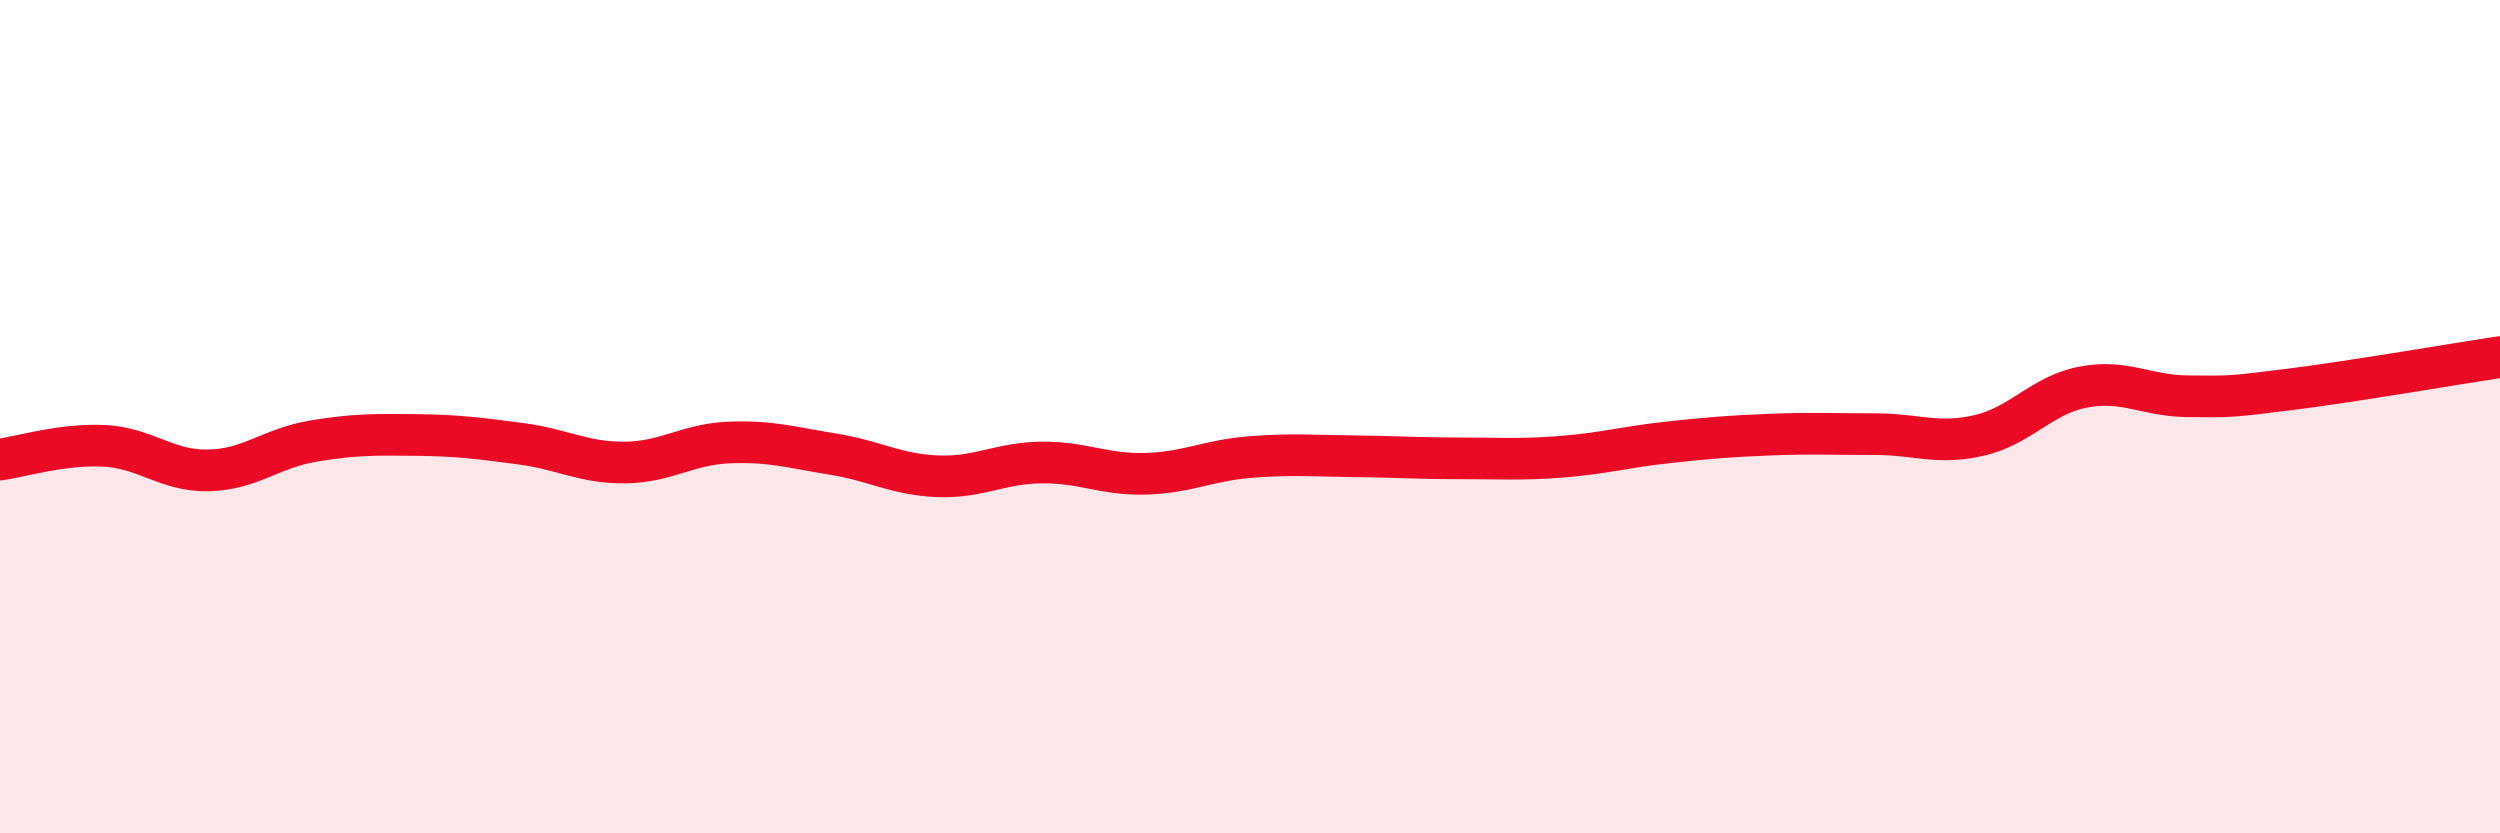
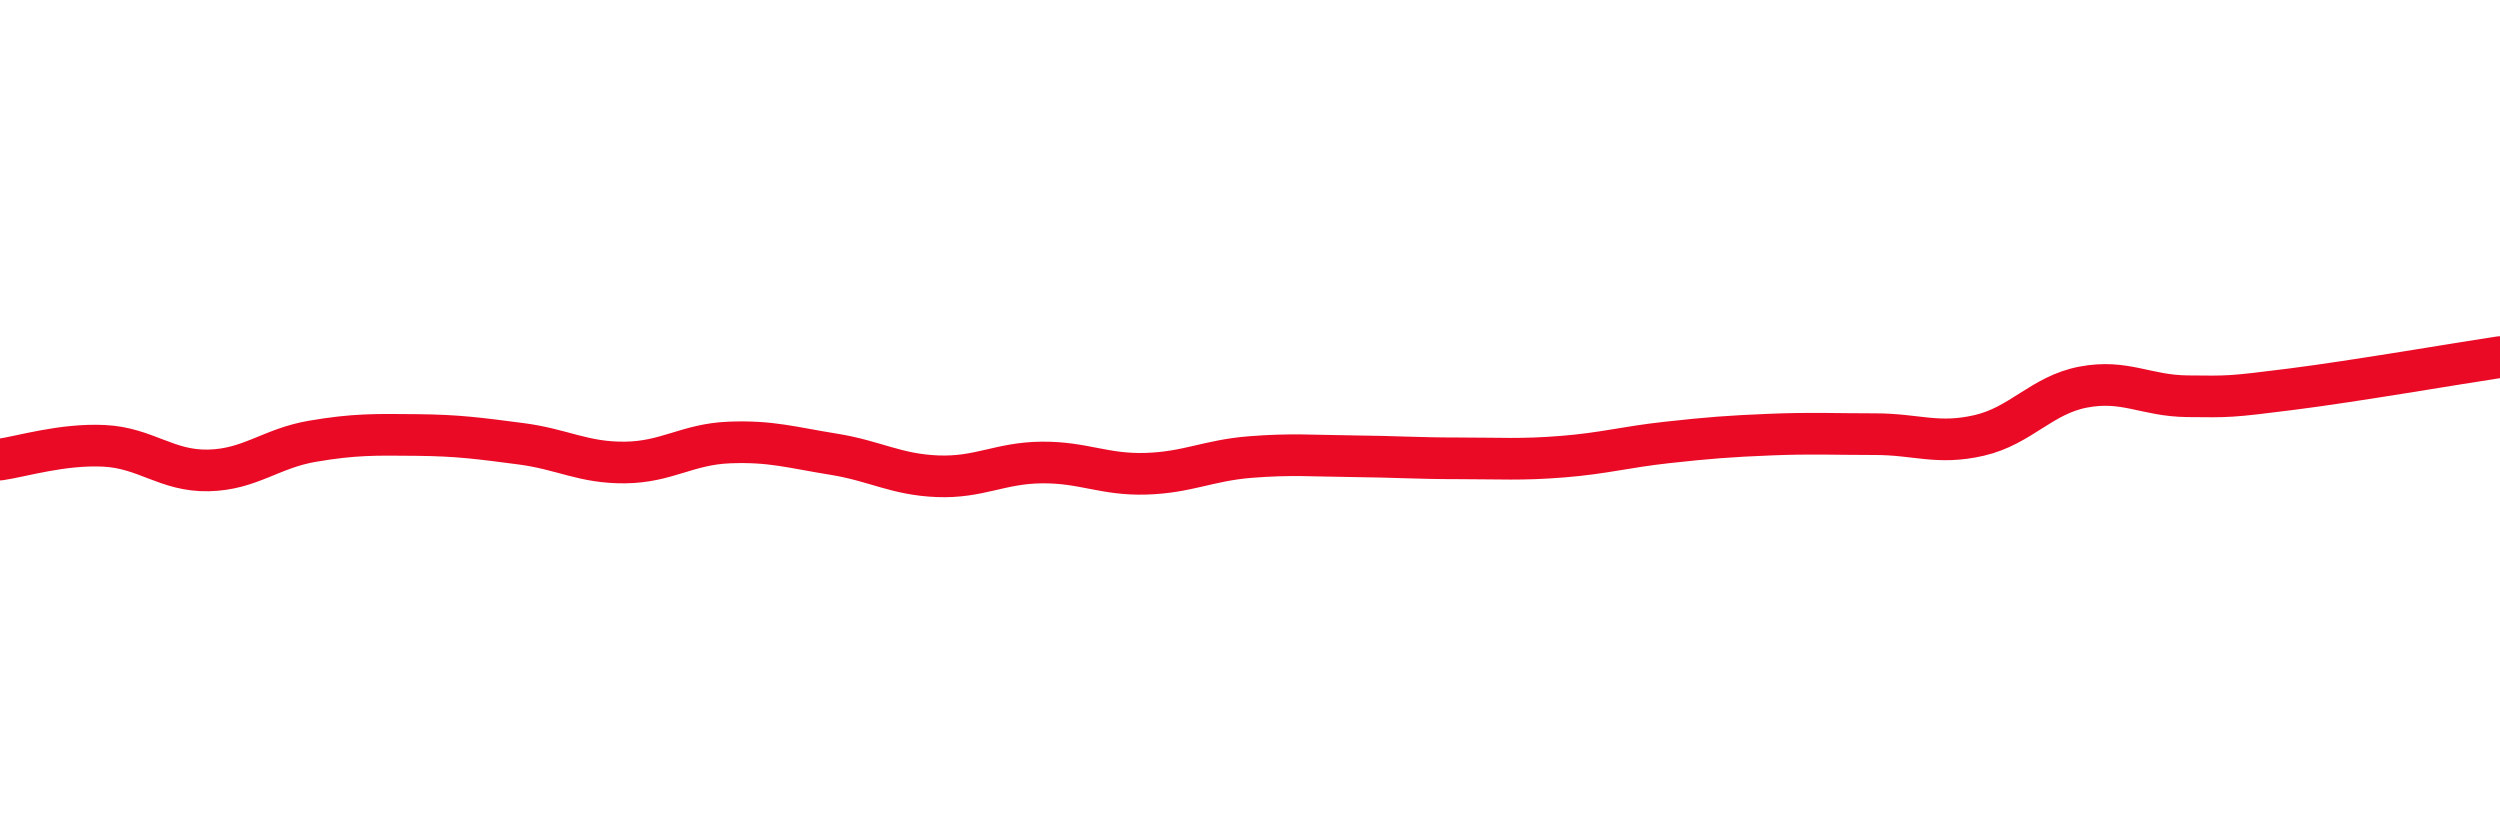
<svg xmlns="http://www.w3.org/2000/svg" width="60" height="20" viewBox="0 0 60 20">
-   <path d="M 0,11.03 C 0.5,10.96 1.5,10.65 2.5,10.7 C 3.5,10.75 4,11.31 5,11.29 C 6,11.27 6.5,10.76 7.5,10.59 C 8.5,10.42 9,10.43 10,10.44 C 11,10.45 11.5,10.52 12.5,10.65 C 13.5,10.78 14,11.11 15,11.1 C 16,11.09 16.5,10.66 17.5,10.62 C 18.5,10.58 19,10.74 20,10.9 C 21,11.06 21.5,11.39 22.5,11.43 C 23.5,11.47 24,11.11 25,11.1 C 26,11.09 26.5,11.4 27.5,11.37 C 28.5,11.34 29,11.05 30,10.97 C 31,10.89 31.5,10.94 32.5,10.95 C 33.5,10.96 34,11 35,11 C 36,11 36.5,11.04 37.5,10.96 C 38.5,10.88 39,10.73 40,10.62 C 41,10.51 41.5,10.47 42.5,10.43 C 43.5,10.39 44,10.42 45,10.42 C 46,10.42 46.5,10.68 47.5,10.45 C 48.5,10.22 49,9.48 50,9.29 C 51,9.1 51.5,9.5 52.5,9.51 C 53.5,9.52 53.5,9.53 55,9.34 C 56.5,9.15 59,8.72 60,8.57L60 20L0 20Z" fill="#EB0A25" opacity="0.1" stroke-linecap="round" stroke-linejoin="round" />
  <path d="M 0,11.03 C 0.5,10.96 1.5,10.65 2.5,10.7 C 3.5,10.75 4,11.31 5,11.29 C 6,11.27 6.5,10.76 7.5,10.59 C 8.5,10.42 9,10.43 10,10.44 C 11,10.45 11.5,10.52 12.5,10.65 C 13.5,10.78 14,11.11 15,11.1 C 16,11.09 16.5,10.66 17.5,10.62 C 18.5,10.58 19,10.74 20,10.9 C 21,11.06 21.5,11.39 22.5,11.43 C 23.5,11.47 24,11.11 25,11.1 C 26,11.09 26.5,11.4 27.5,11.37 C 28.5,11.34 29,11.05 30,10.97 C 31,10.89 31.5,10.94 32.5,10.95 C 33.5,10.96 34,11 35,11 C 36,11 36.5,11.04 37.5,10.96 C 38.5,10.88 39,10.73 40,10.62 C 41,10.51 41.5,10.47 42.5,10.43 C 43.5,10.39 44,10.42 45,10.42 C 46,10.42 46.5,10.68 47.5,10.45 C 48.5,10.22 49,9.48 50,9.29 C 51,9.1 51.5,9.5 52.5,9.51 C 53.5,9.52 53.5,9.53 55,9.34 C 56.5,9.15 59,8.72 60,8.57" stroke="#EB0A25" stroke-width="1" fill="none" stroke-linecap="round" stroke-linejoin="round" />
</svg>